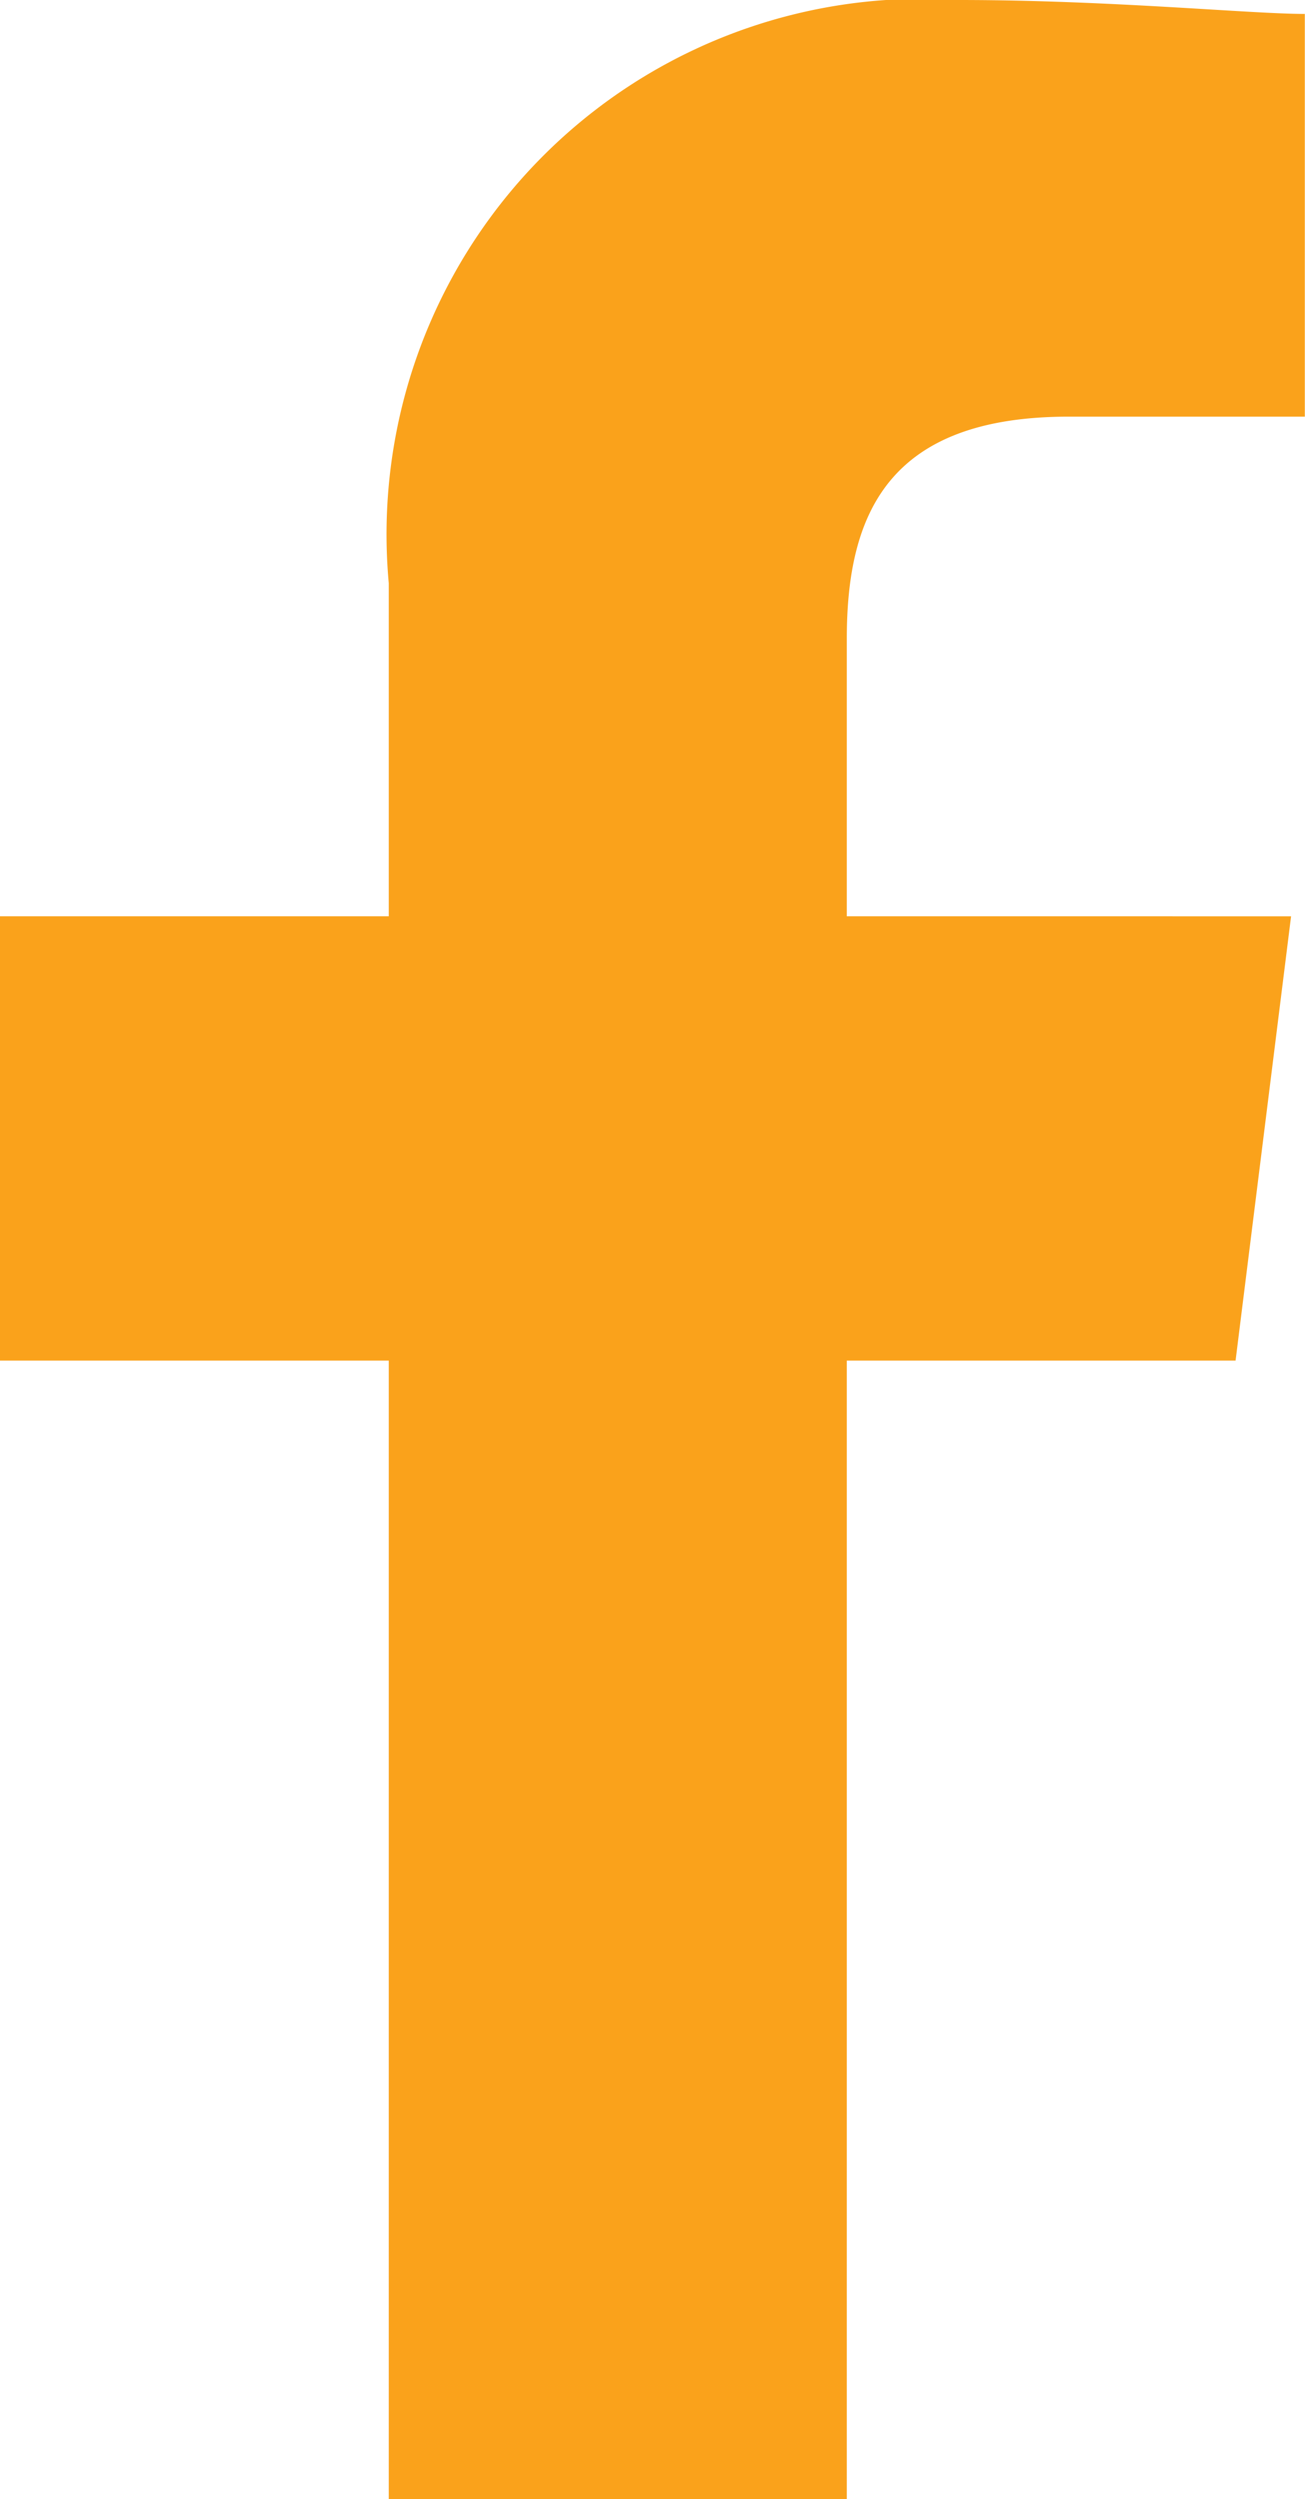
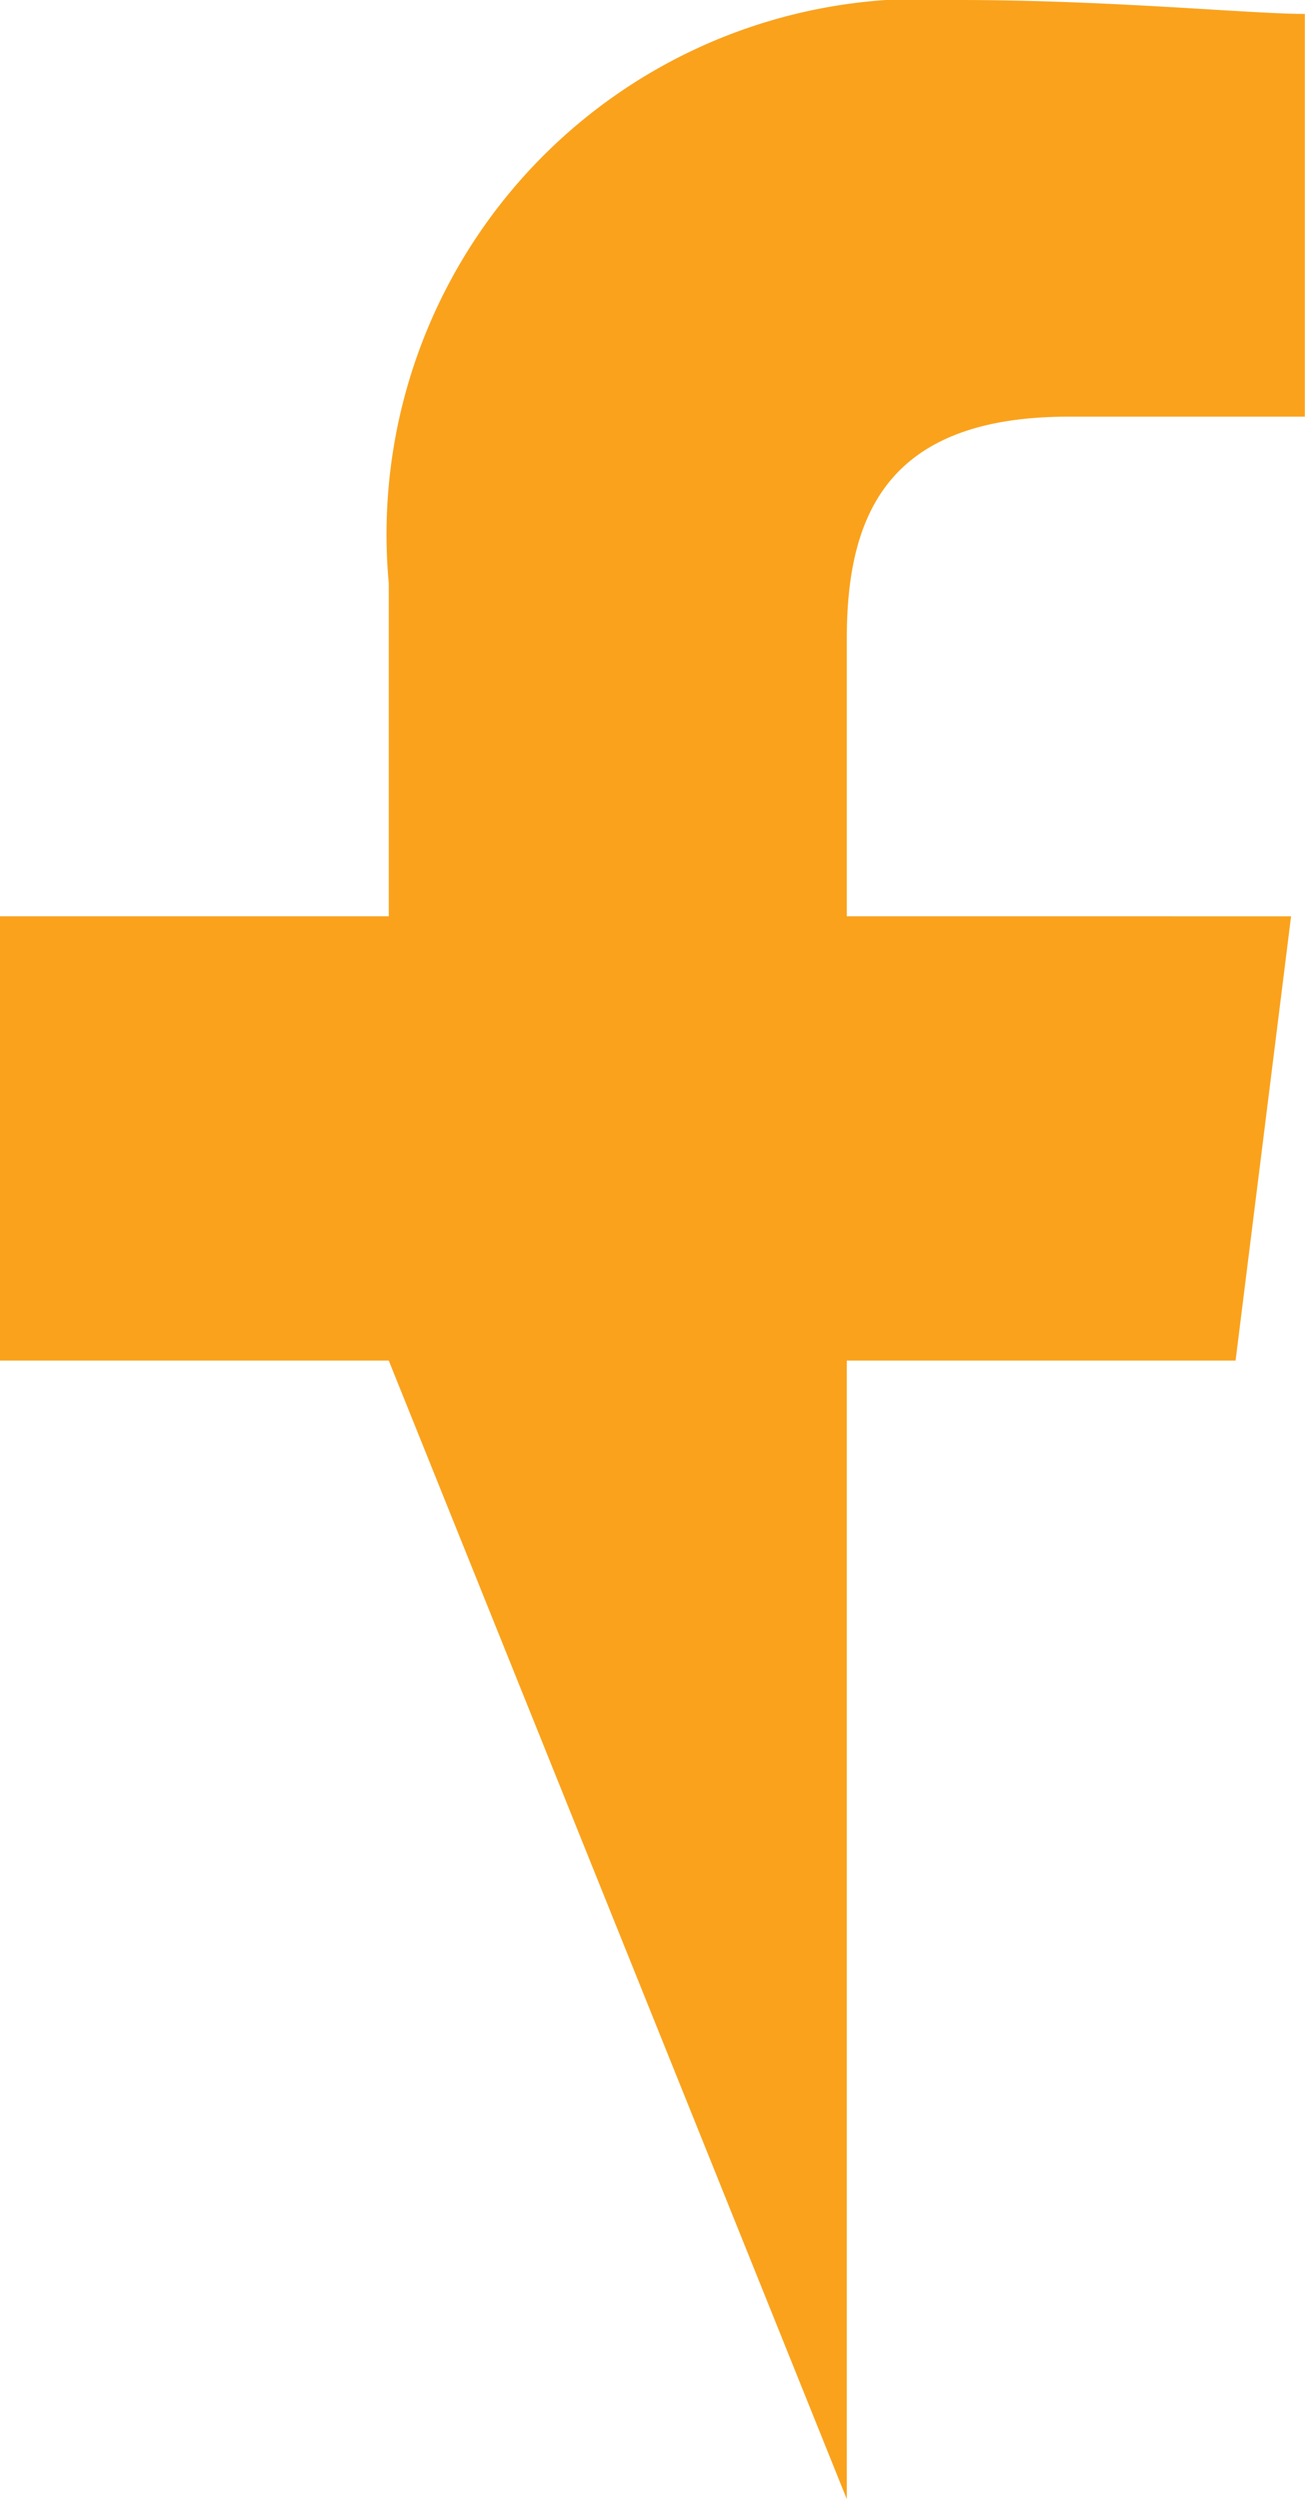
<svg xmlns="http://www.w3.org/2000/svg" width="7.311" height="14" viewBox="0 0 7.311 14">
-   <path id="Caminho_38" data-name="Caminho 38" d="M84.744,14V7.622h2.178l.311-2.489H84.744V3.578c0-.7.233-1.244,1.244-1.244h1.322V.078C87,.078,86.222,0,85.367,0a3,3,0,0,0-3.189,3.267V5.133H80V7.622h2.178V14Z" transform="translate(-80)" fill="#faa21b" fill-rule="evenodd" />
+   <path id="Caminho_38" data-name="Caminho 38" d="M84.744,14V7.622h2.178l.311-2.489H84.744V3.578c0-.7.233-1.244,1.244-1.244h1.322V.078C87,.078,86.222,0,85.367,0a3,3,0,0,0-3.189,3.267V5.133H80V7.622h2.178Z" transform="translate(-80)" fill="#faa21b" fill-rule="evenodd" />
</svg>